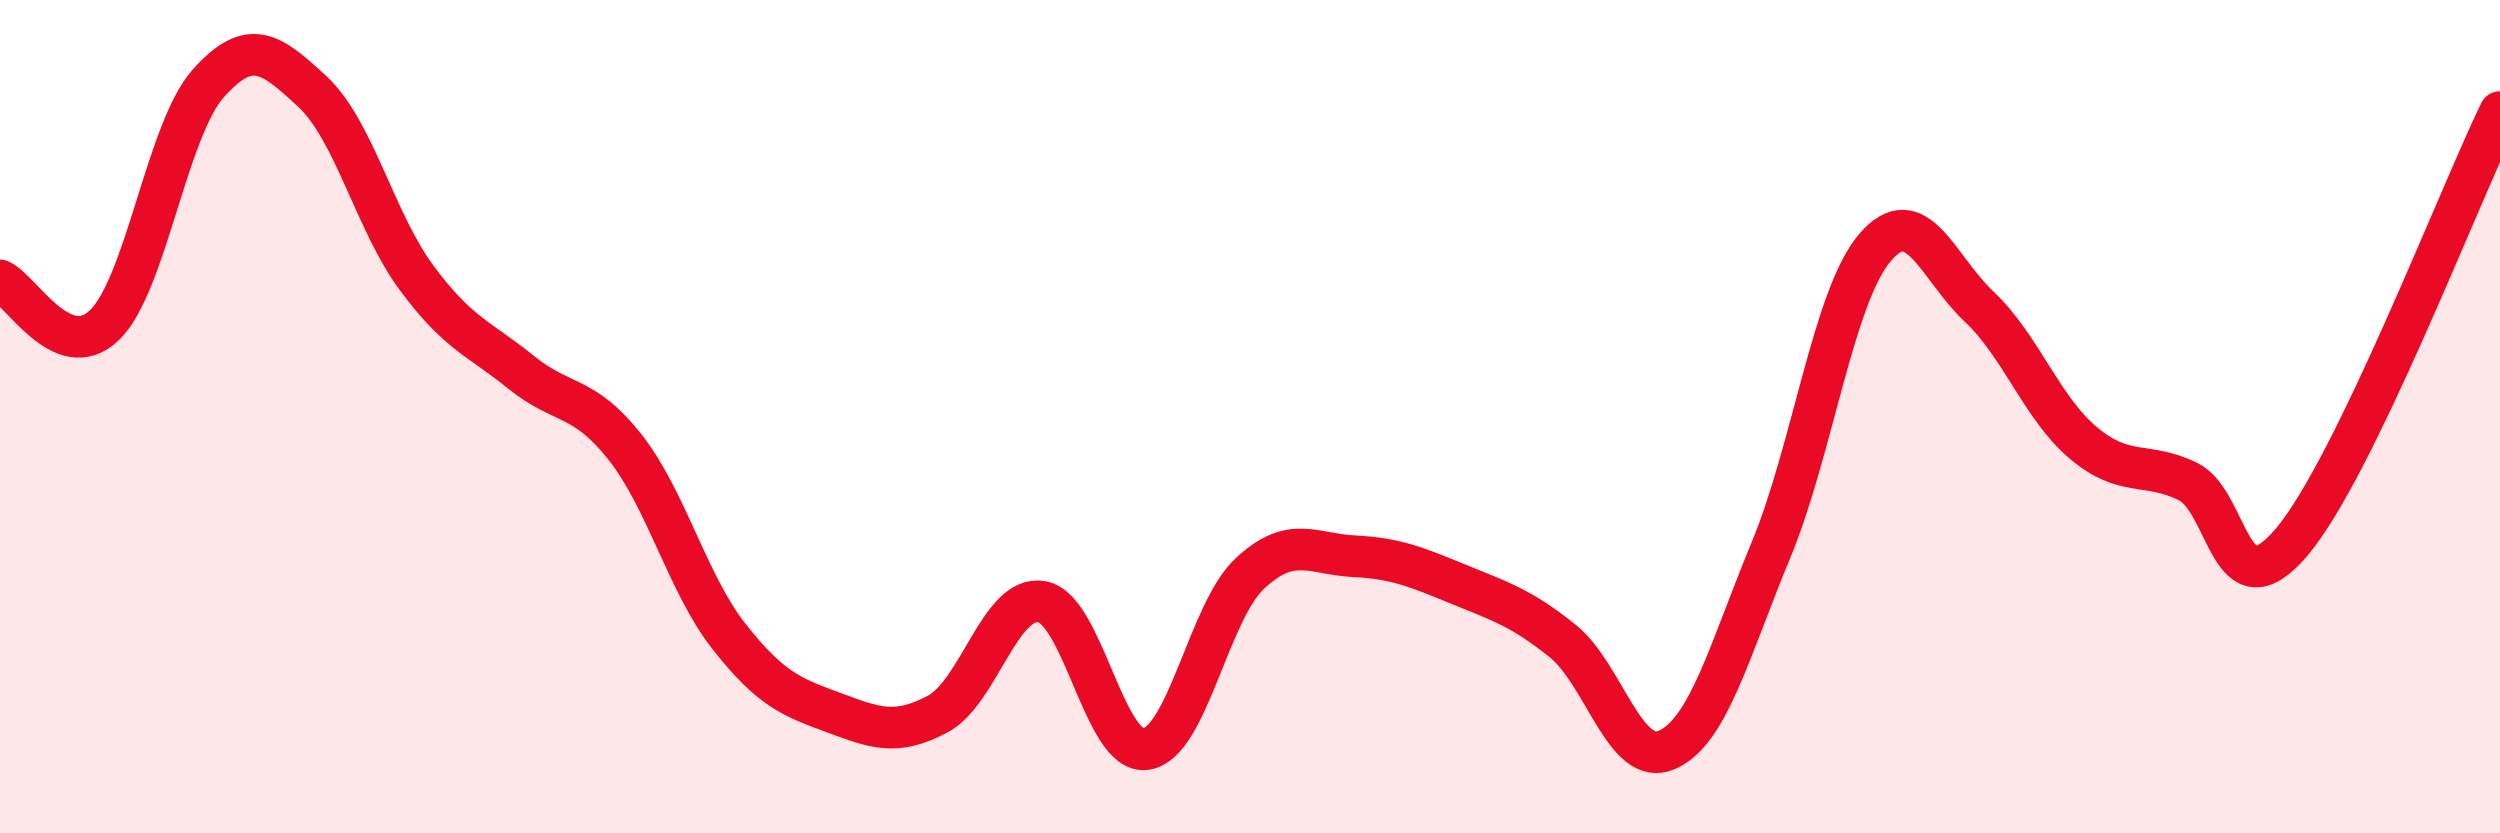
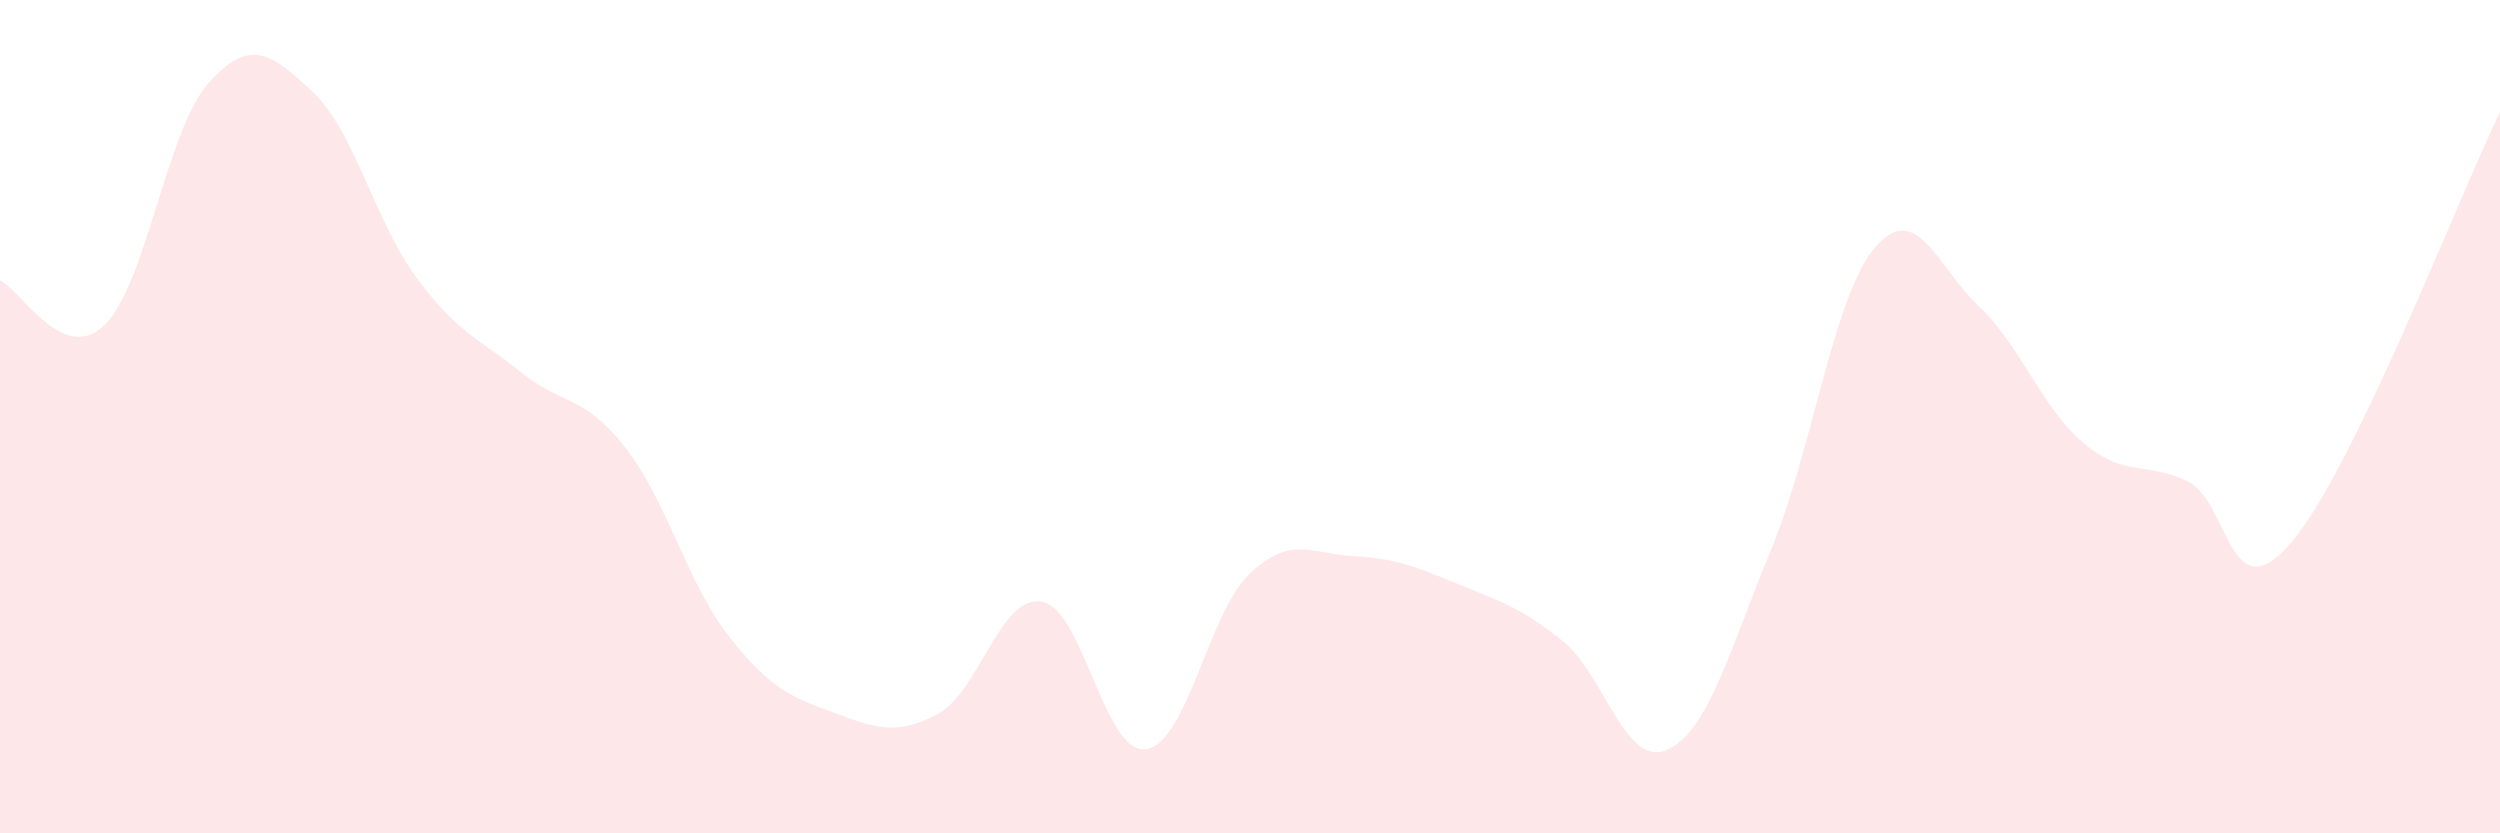
<svg xmlns="http://www.w3.org/2000/svg" width="60" height="20" viewBox="0 0 60 20">
  <path d="M 0,6.73 C 0.5,6.95 1.5,8.76 2.5,7.81 C 3.5,6.86 4,3.12 5,2 C 6,0.88 6.5,1.27 7.5,2.2 C 8.5,3.13 9,5.32 10,6.67 C 11,8.02 11.5,8.12 12.5,8.93 C 13.5,9.74 14,9.46 15,10.73 C 16,12 16.5,14.01 17.5,15.28 C 18.5,16.55 19,16.73 20,17.1 C 21,17.47 21.5,17.67 22.5,17.14 C 23.5,16.61 24,14.27 25,14.44 C 26,14.61 26.5,18.12 27.5,17.98 C 28.5,17.84 29,14.69 30,13.76 C 31,12.83 31.5,13.3 32.5,13.35 C 33.5,13.4 34,13.61 35,14.02 C 36,14.43 36.5,14.58 37.5,15.38 C 38.5,16.18 39,18.43 40,18 C 41,17.57 41.5,15.62 42.5,13.21 C 43.5,10.8 44,7.11 45,5.94 C 46,4.77 46.5,6.42 47.5,7.36 C 48.5,8.3 49,9.79 50,10.63 C 51,11.47 51.5,11.07 52.5,11.55 C 53.5,12.03 53.5,14.78 55,13.01 C 56.5,11.24 59,4.75 60,2.69L60 20L0 20Z" fill="#EB0A25" opacity="0.1" stroke-linecap="round" stroke-linejoin="round" />
-   <path d="M 0,6.73 C 0.5,6.95 1.5,8.76 2.5,7.81 C 3.5,6.86 4,3.12 5,2 C 6,0.88 6.5,1.27 7.5,2.2 C 8.5,3.13 9,5.32 10,6.67 C 11,8.02 11.5,8.12 12.5,8.93 C 13.5,9.74 14,9.46 15,10.73 C 16,12 16.5,14.01 17.5,15.28 C 18.5,16.55 19,16.73 20,17.1 C 21,17.47 21.5,17.67 22.5,17.14 C 23.5,16.61 24,14.27 25,14.44 C 26,14.61 26.5,18.12 27.5,17.98 C 28.5,17.84 29,14.69 30,13.76 C 31,12.83 31.5,13.3 32.5,13.35 C 33.5,13.4 34,13.61 35,14.02 C 36,14.43 36.5,14.58 37.5,15.38 C 38.5,16.18 39,18.43 40,18 C 41,17.57 41.5,15.62 42.5,13.21 C 43.5,10.8 44,7.11 45,5.94 C 46,4.77 46.5,6.42 47.5,7.36 C 48.5,8.3 49,9.79 50,10.63 C 51,11.47 51.5,11.07 52.5,11.55 C 53.5,12.03 53.5,14.78 55,13.01 C 56.5,11.24 59,4.75 60,2.69" stroke="#EB0A25" stroke-width="1" fill="none" stroke-linecap="round" stroke-linejoin="round" />
</svg>